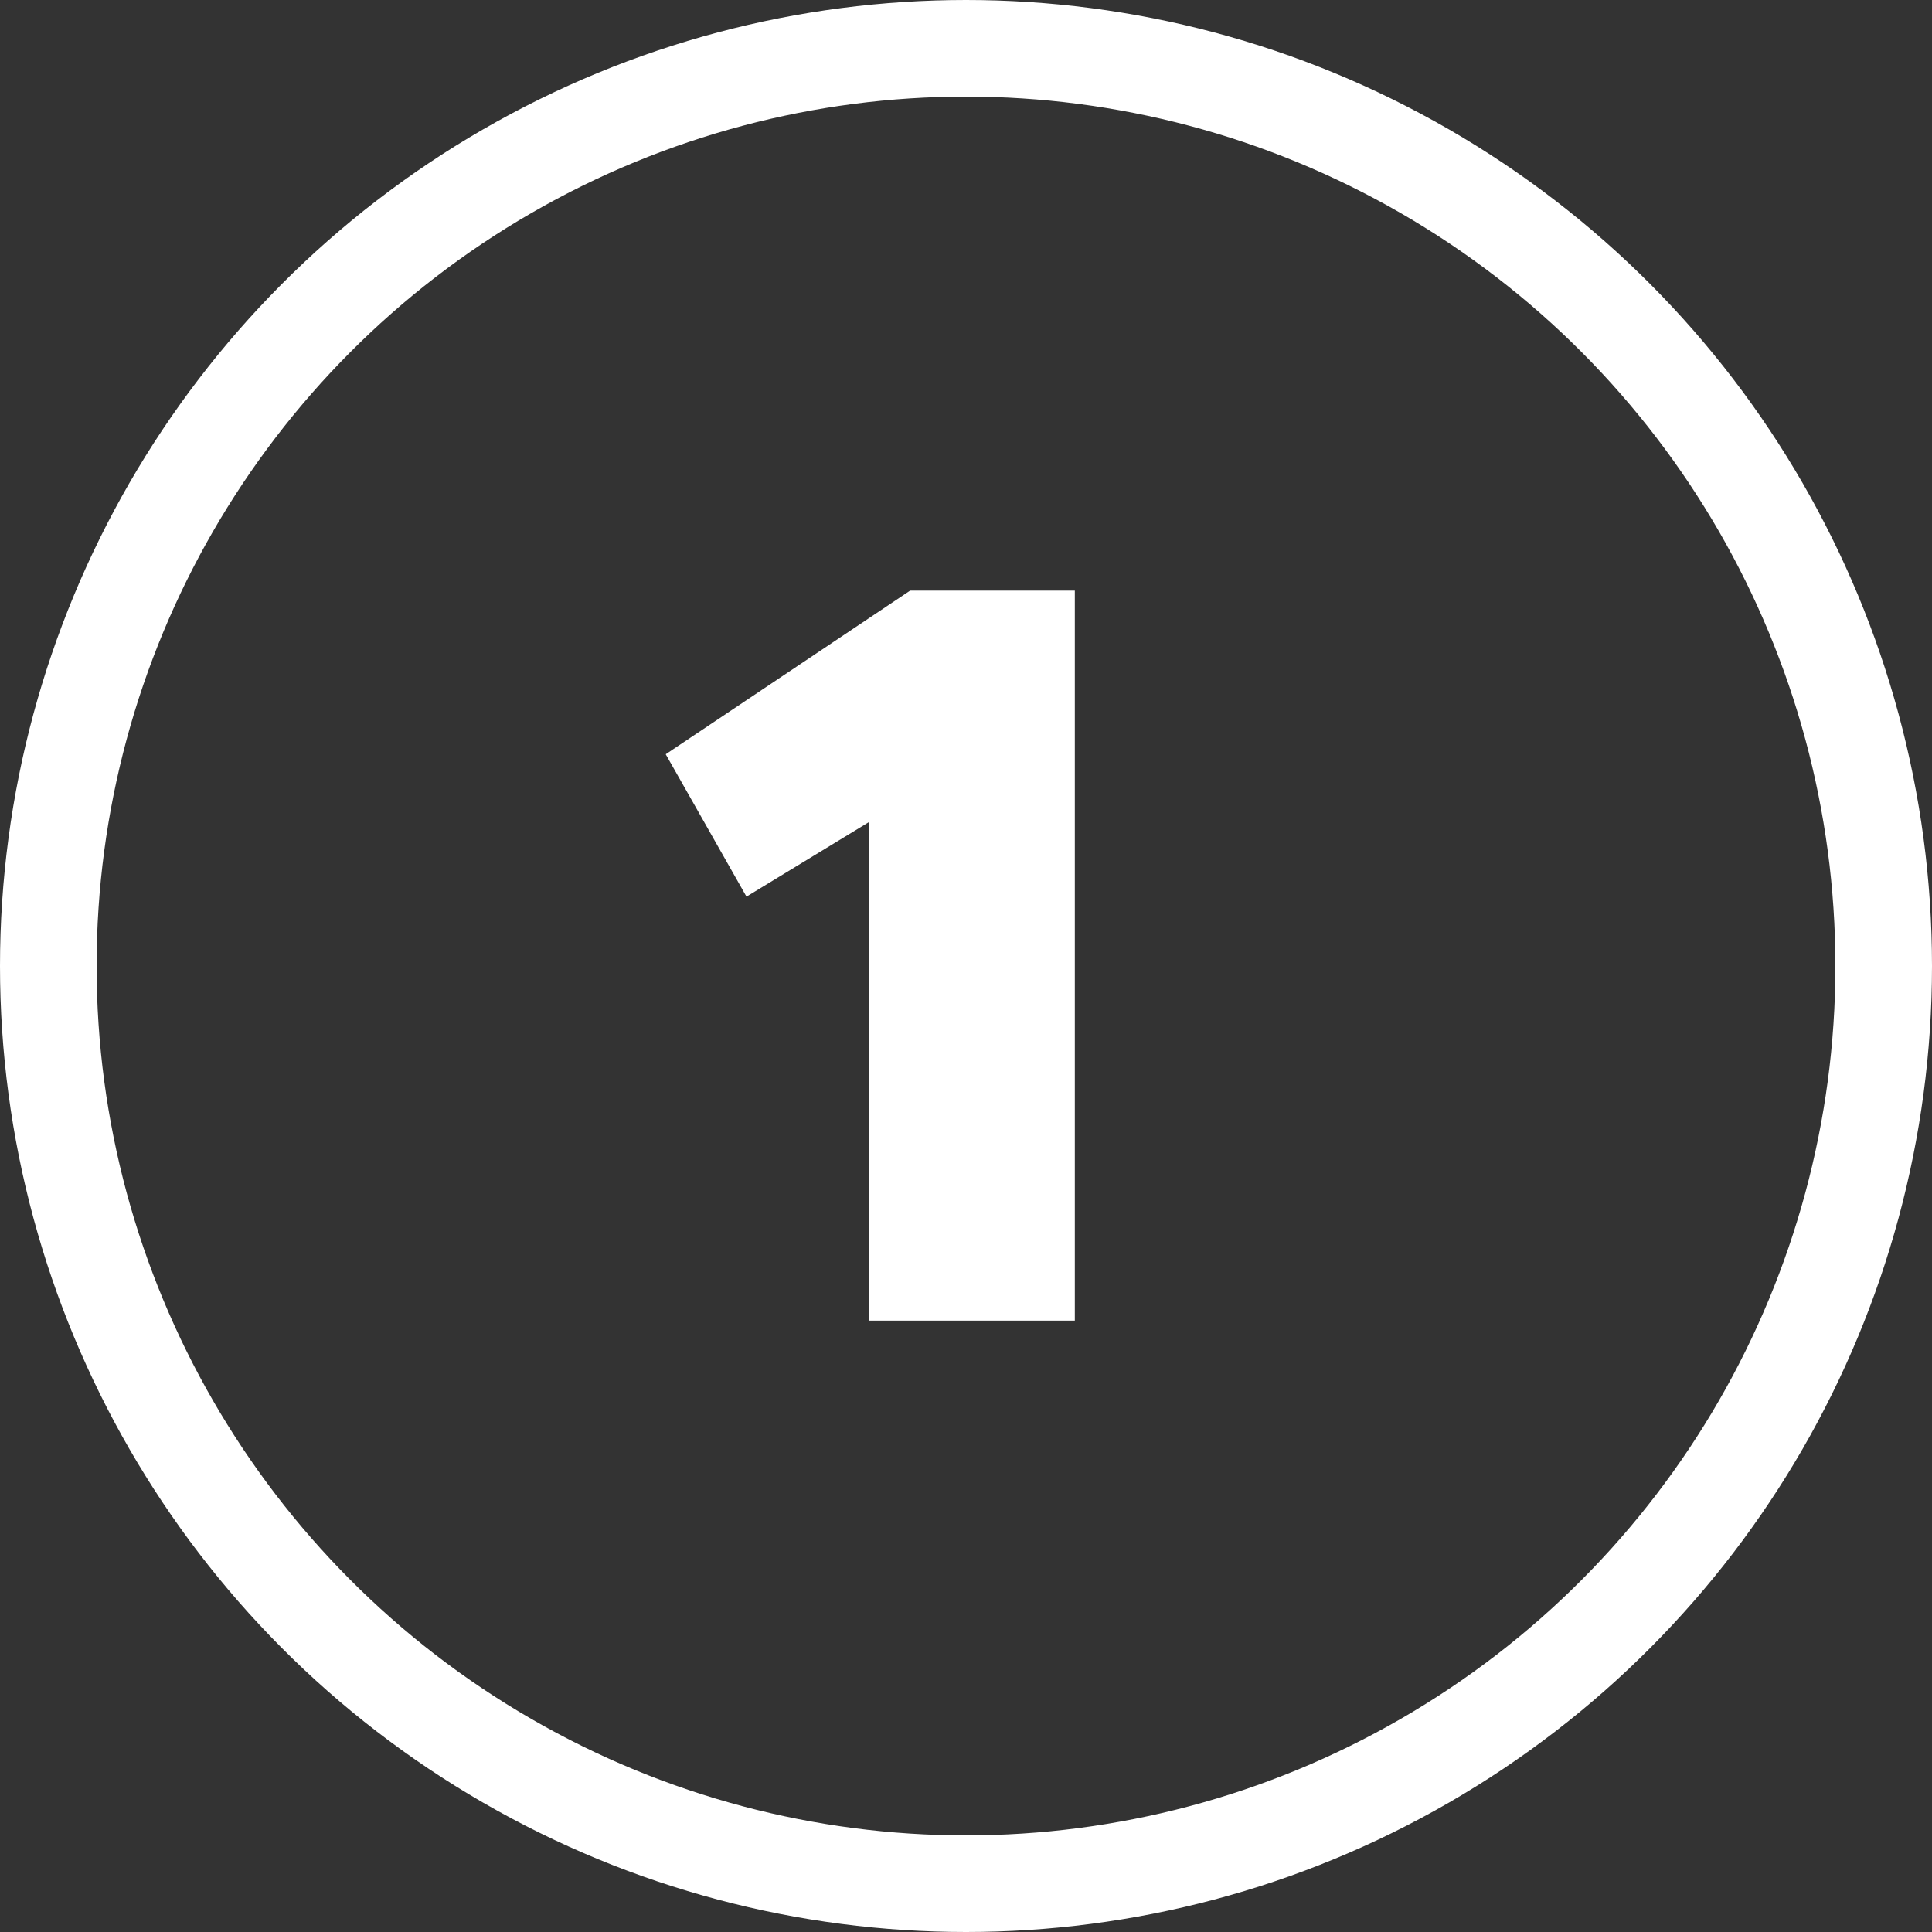
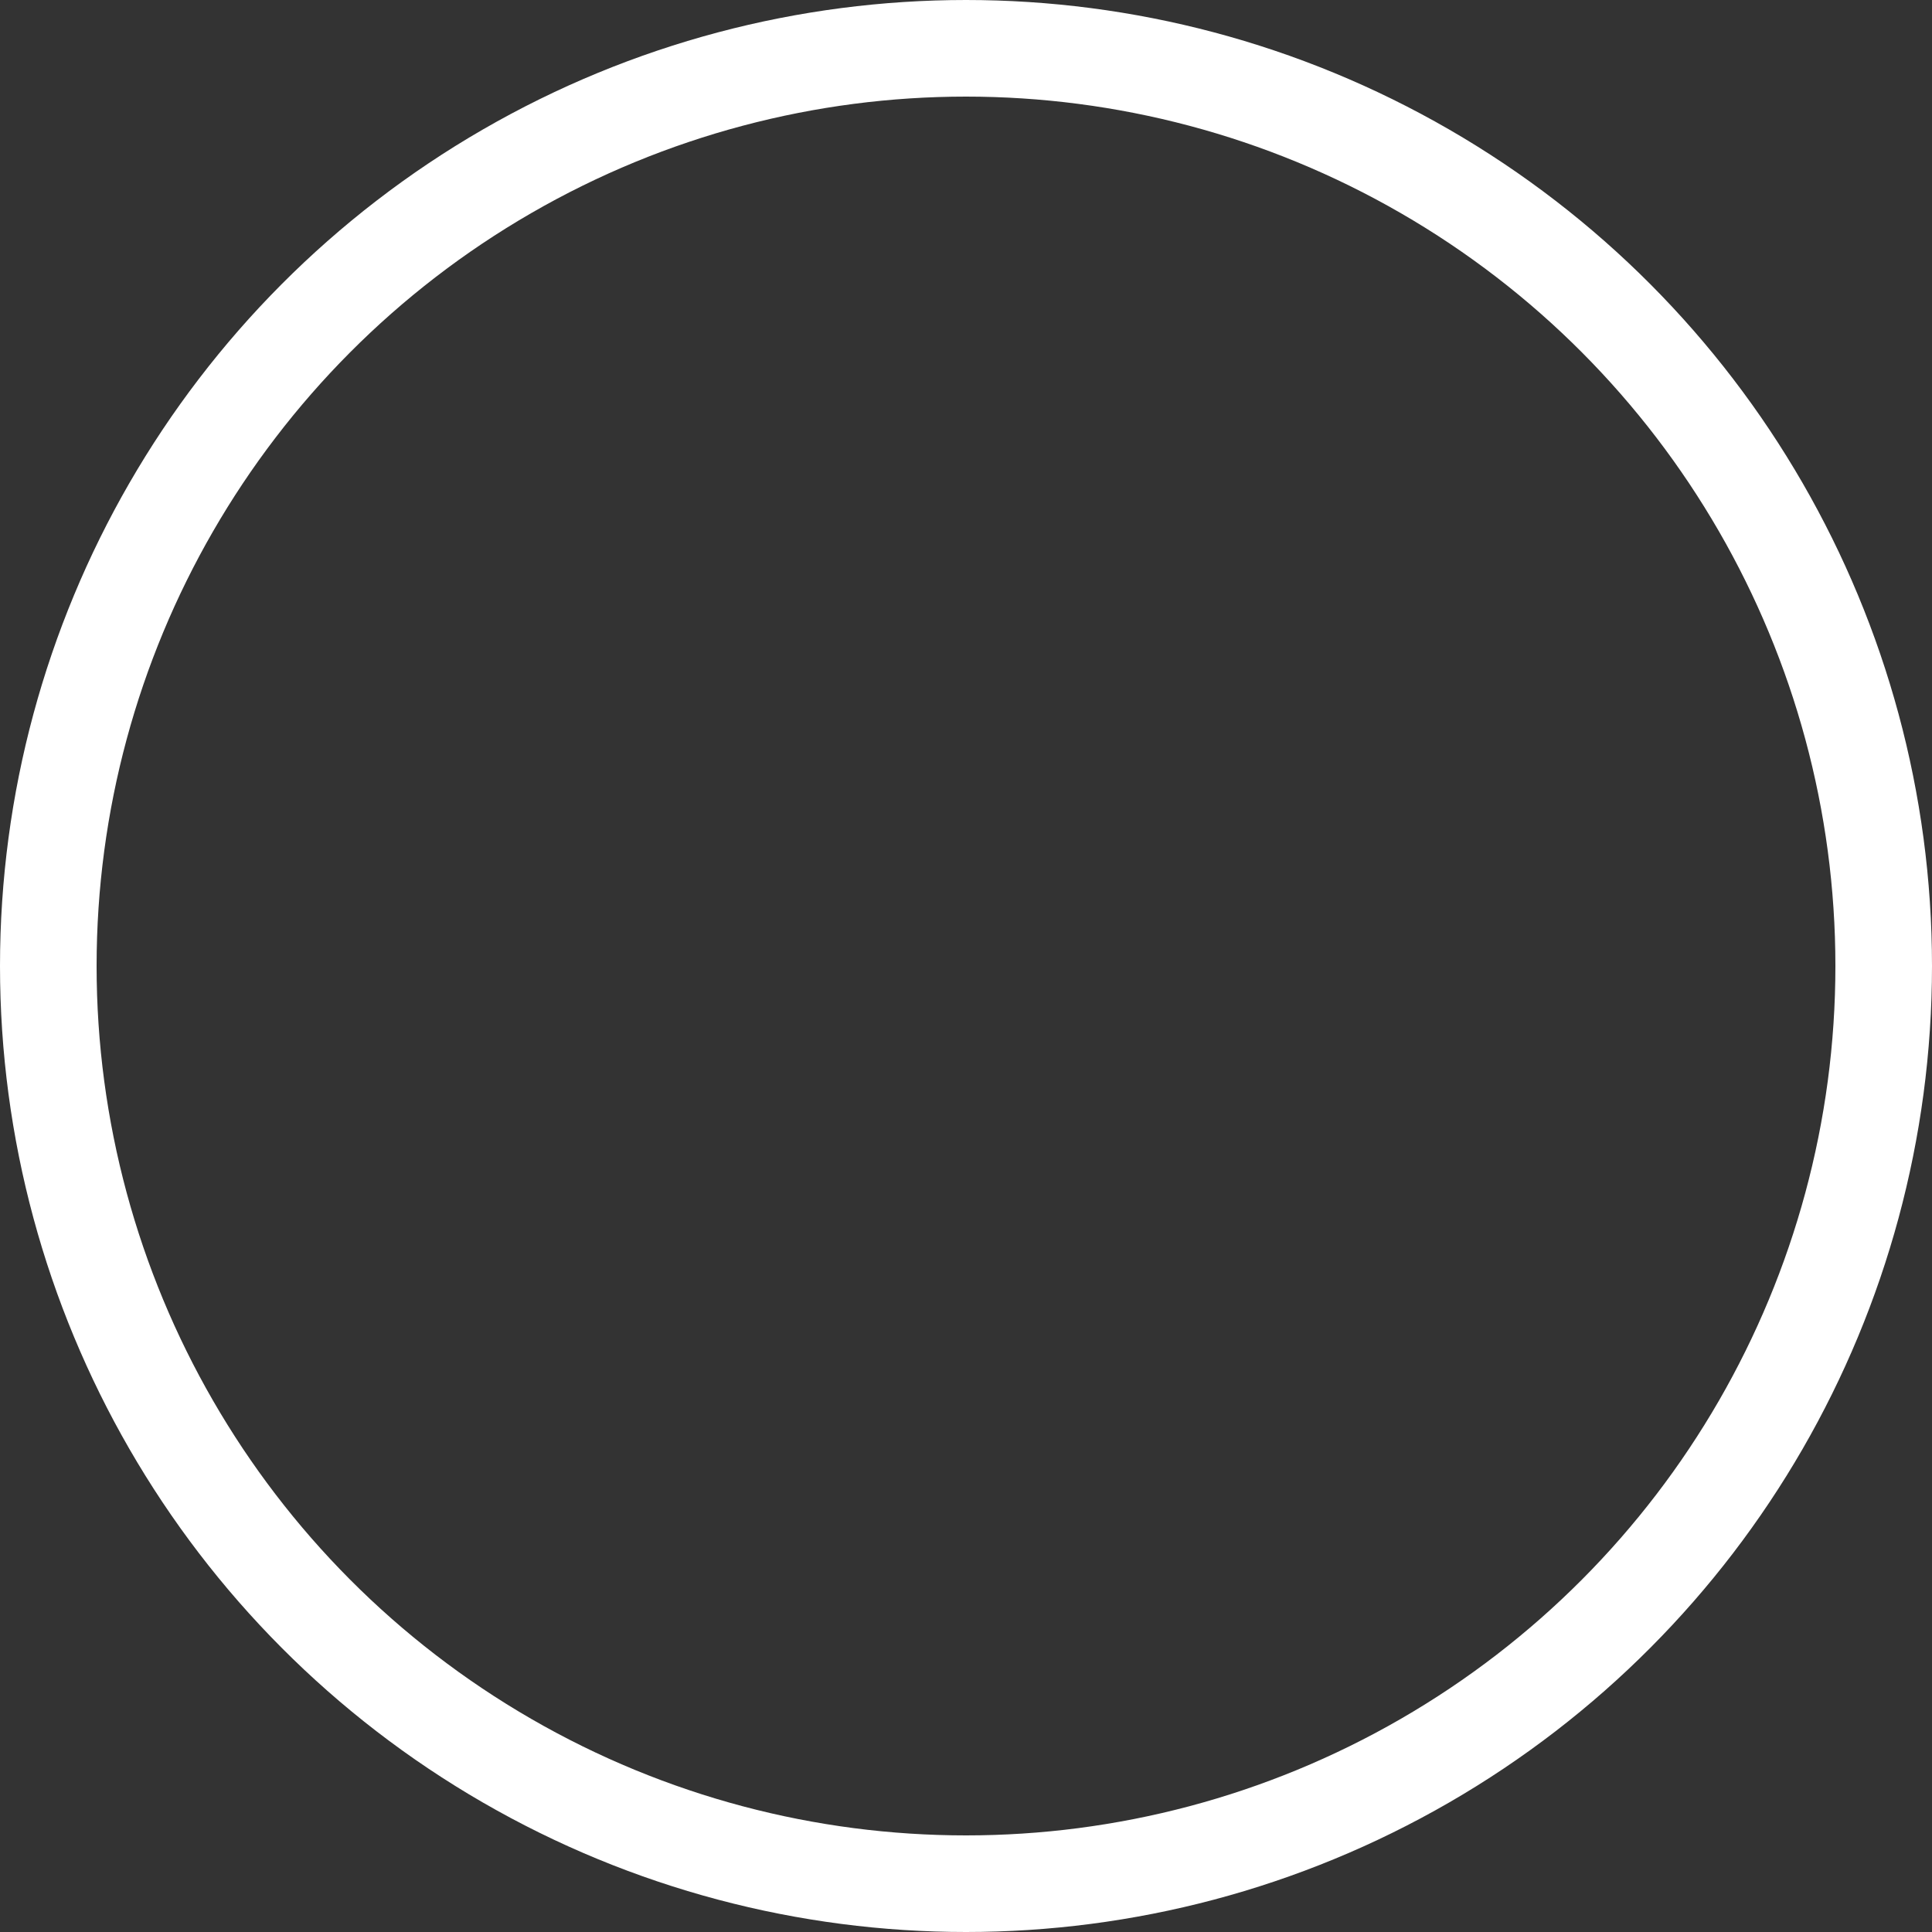
<svg xmlns="http://www.w3.org/2000/svg" width="40" height="40" viewBox="0 0 40 40" fill="none">
  <rect x="0" y="0" width="40" height="40" fill="#333333" stroke="none" />
-   <path d="M17.985 27.342V17.024L15.455 18.564L13.783 15.616L18.843 12.228H22.253V27.342H17.985Z" fill="white" />
  <circle cx="20" cy="20" r="19" stroke="white" stroke-width="2" />
</svg>